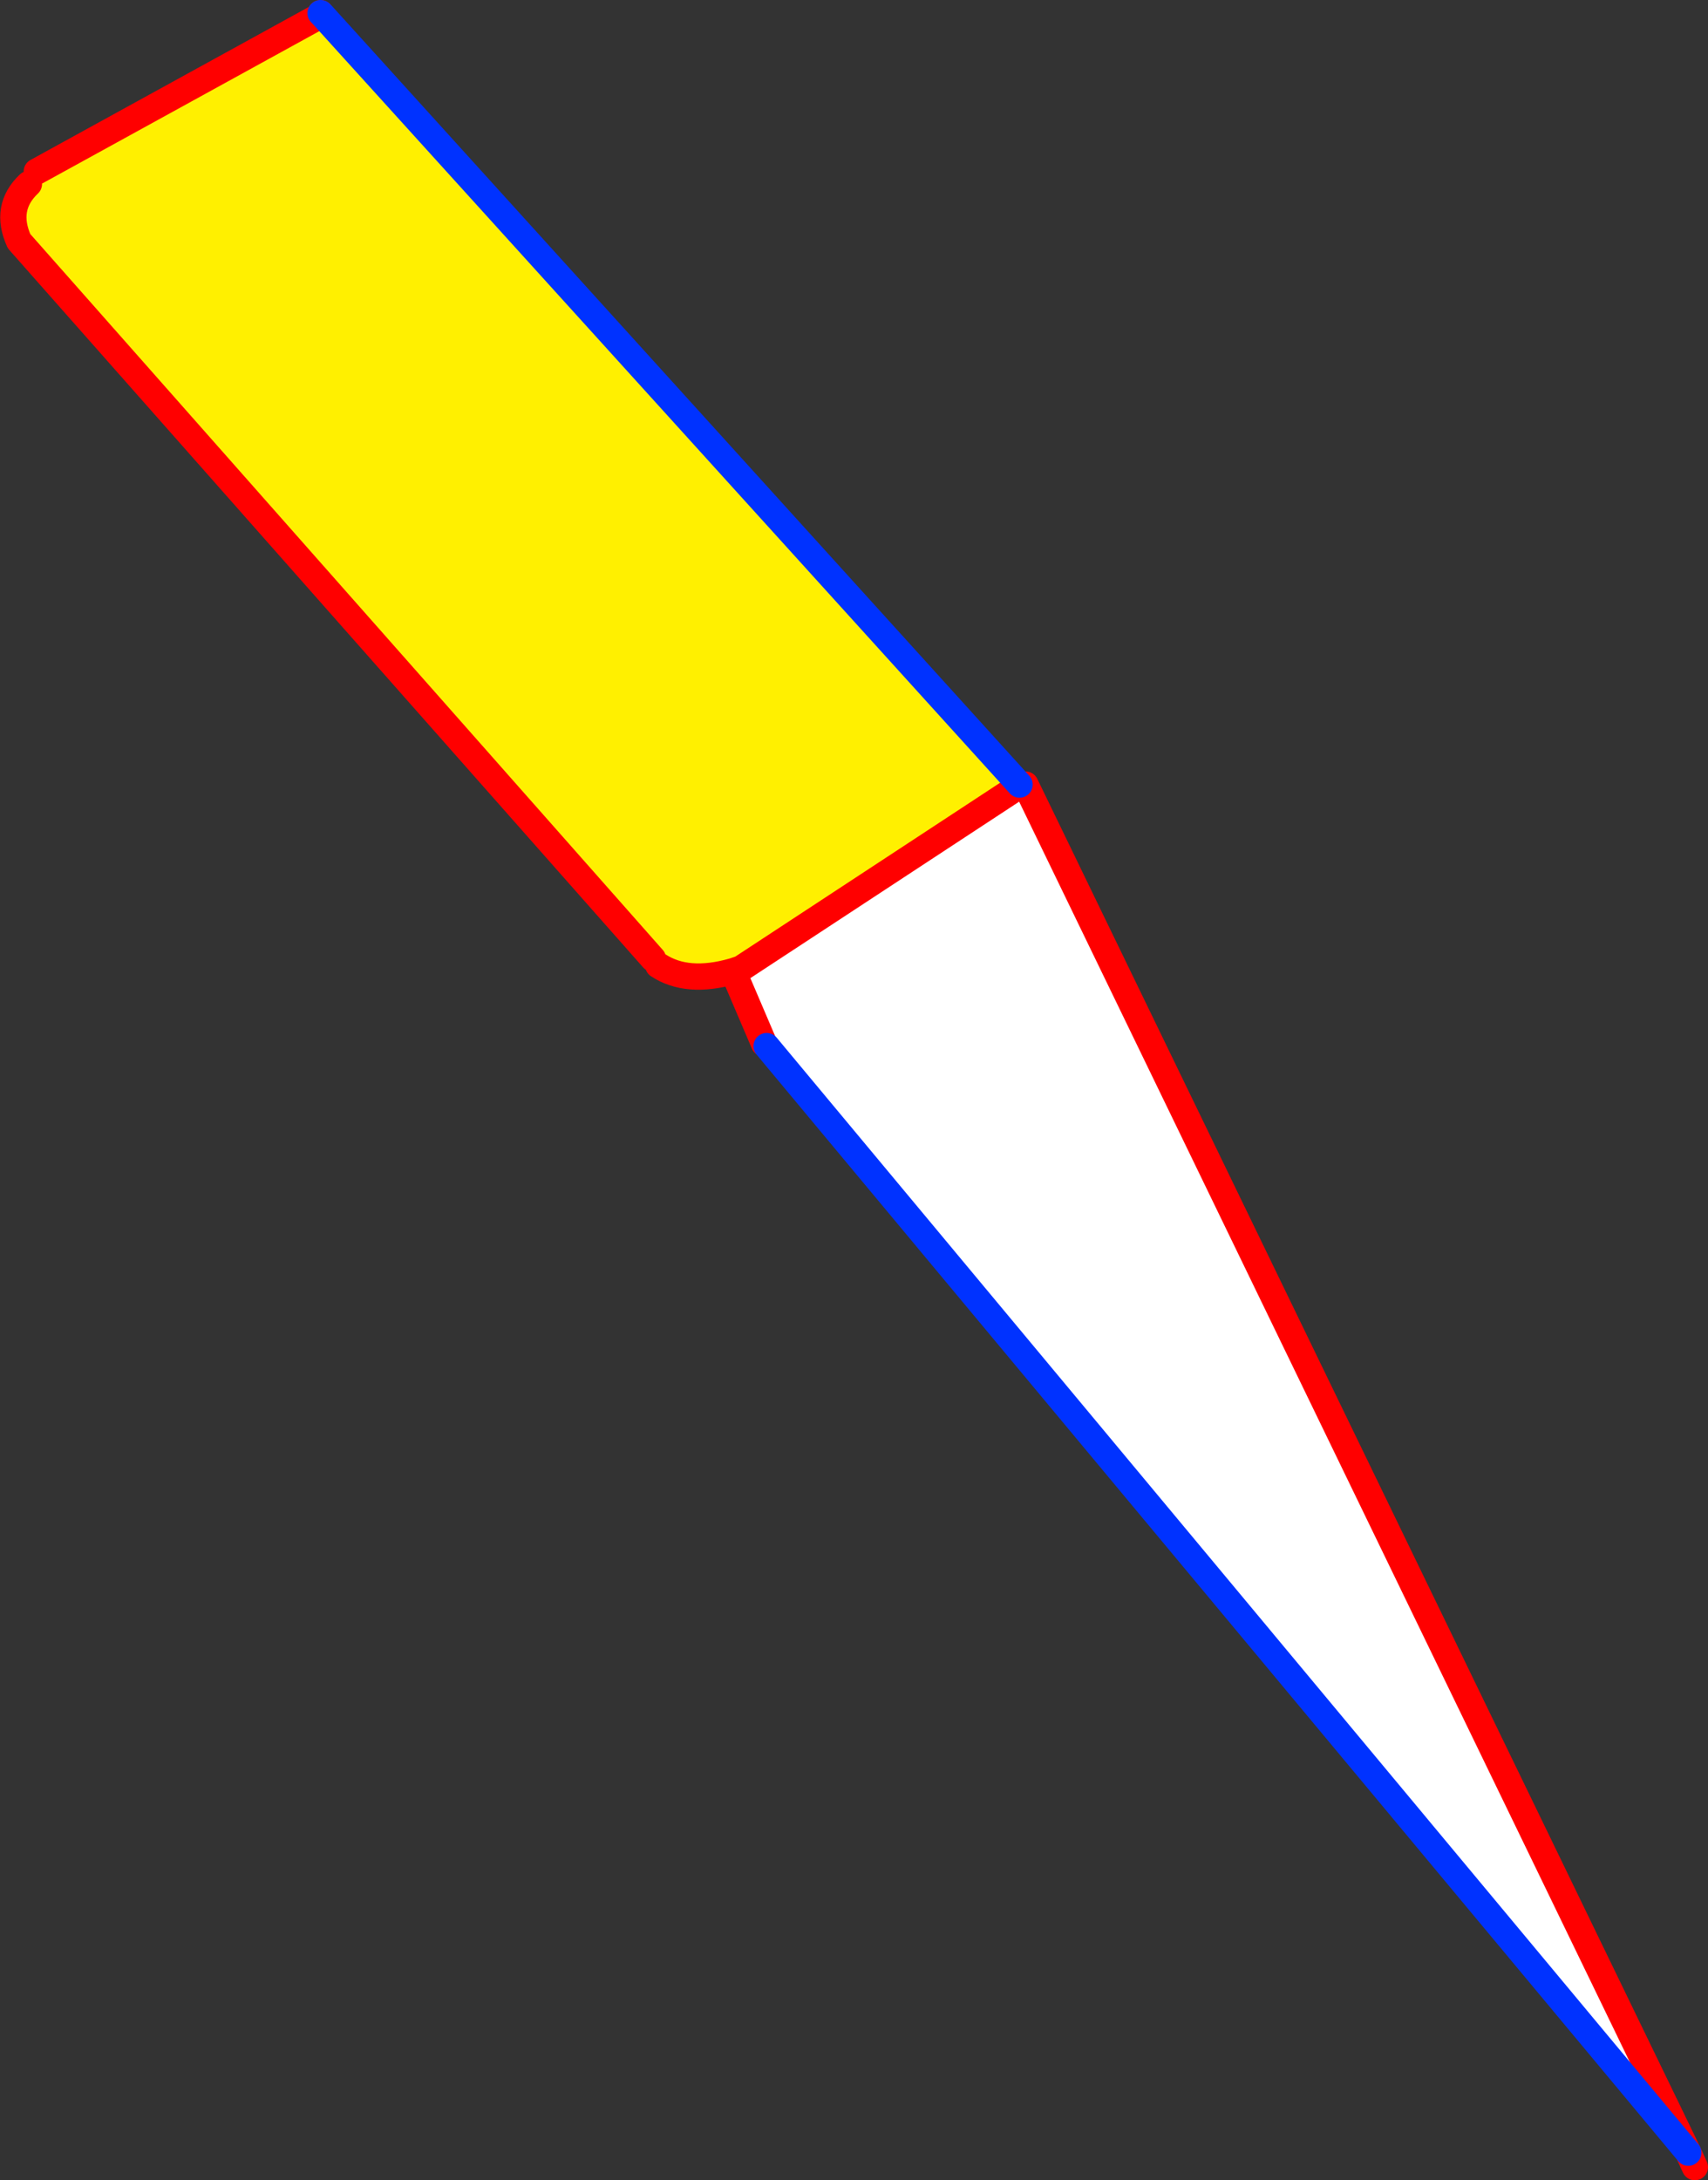
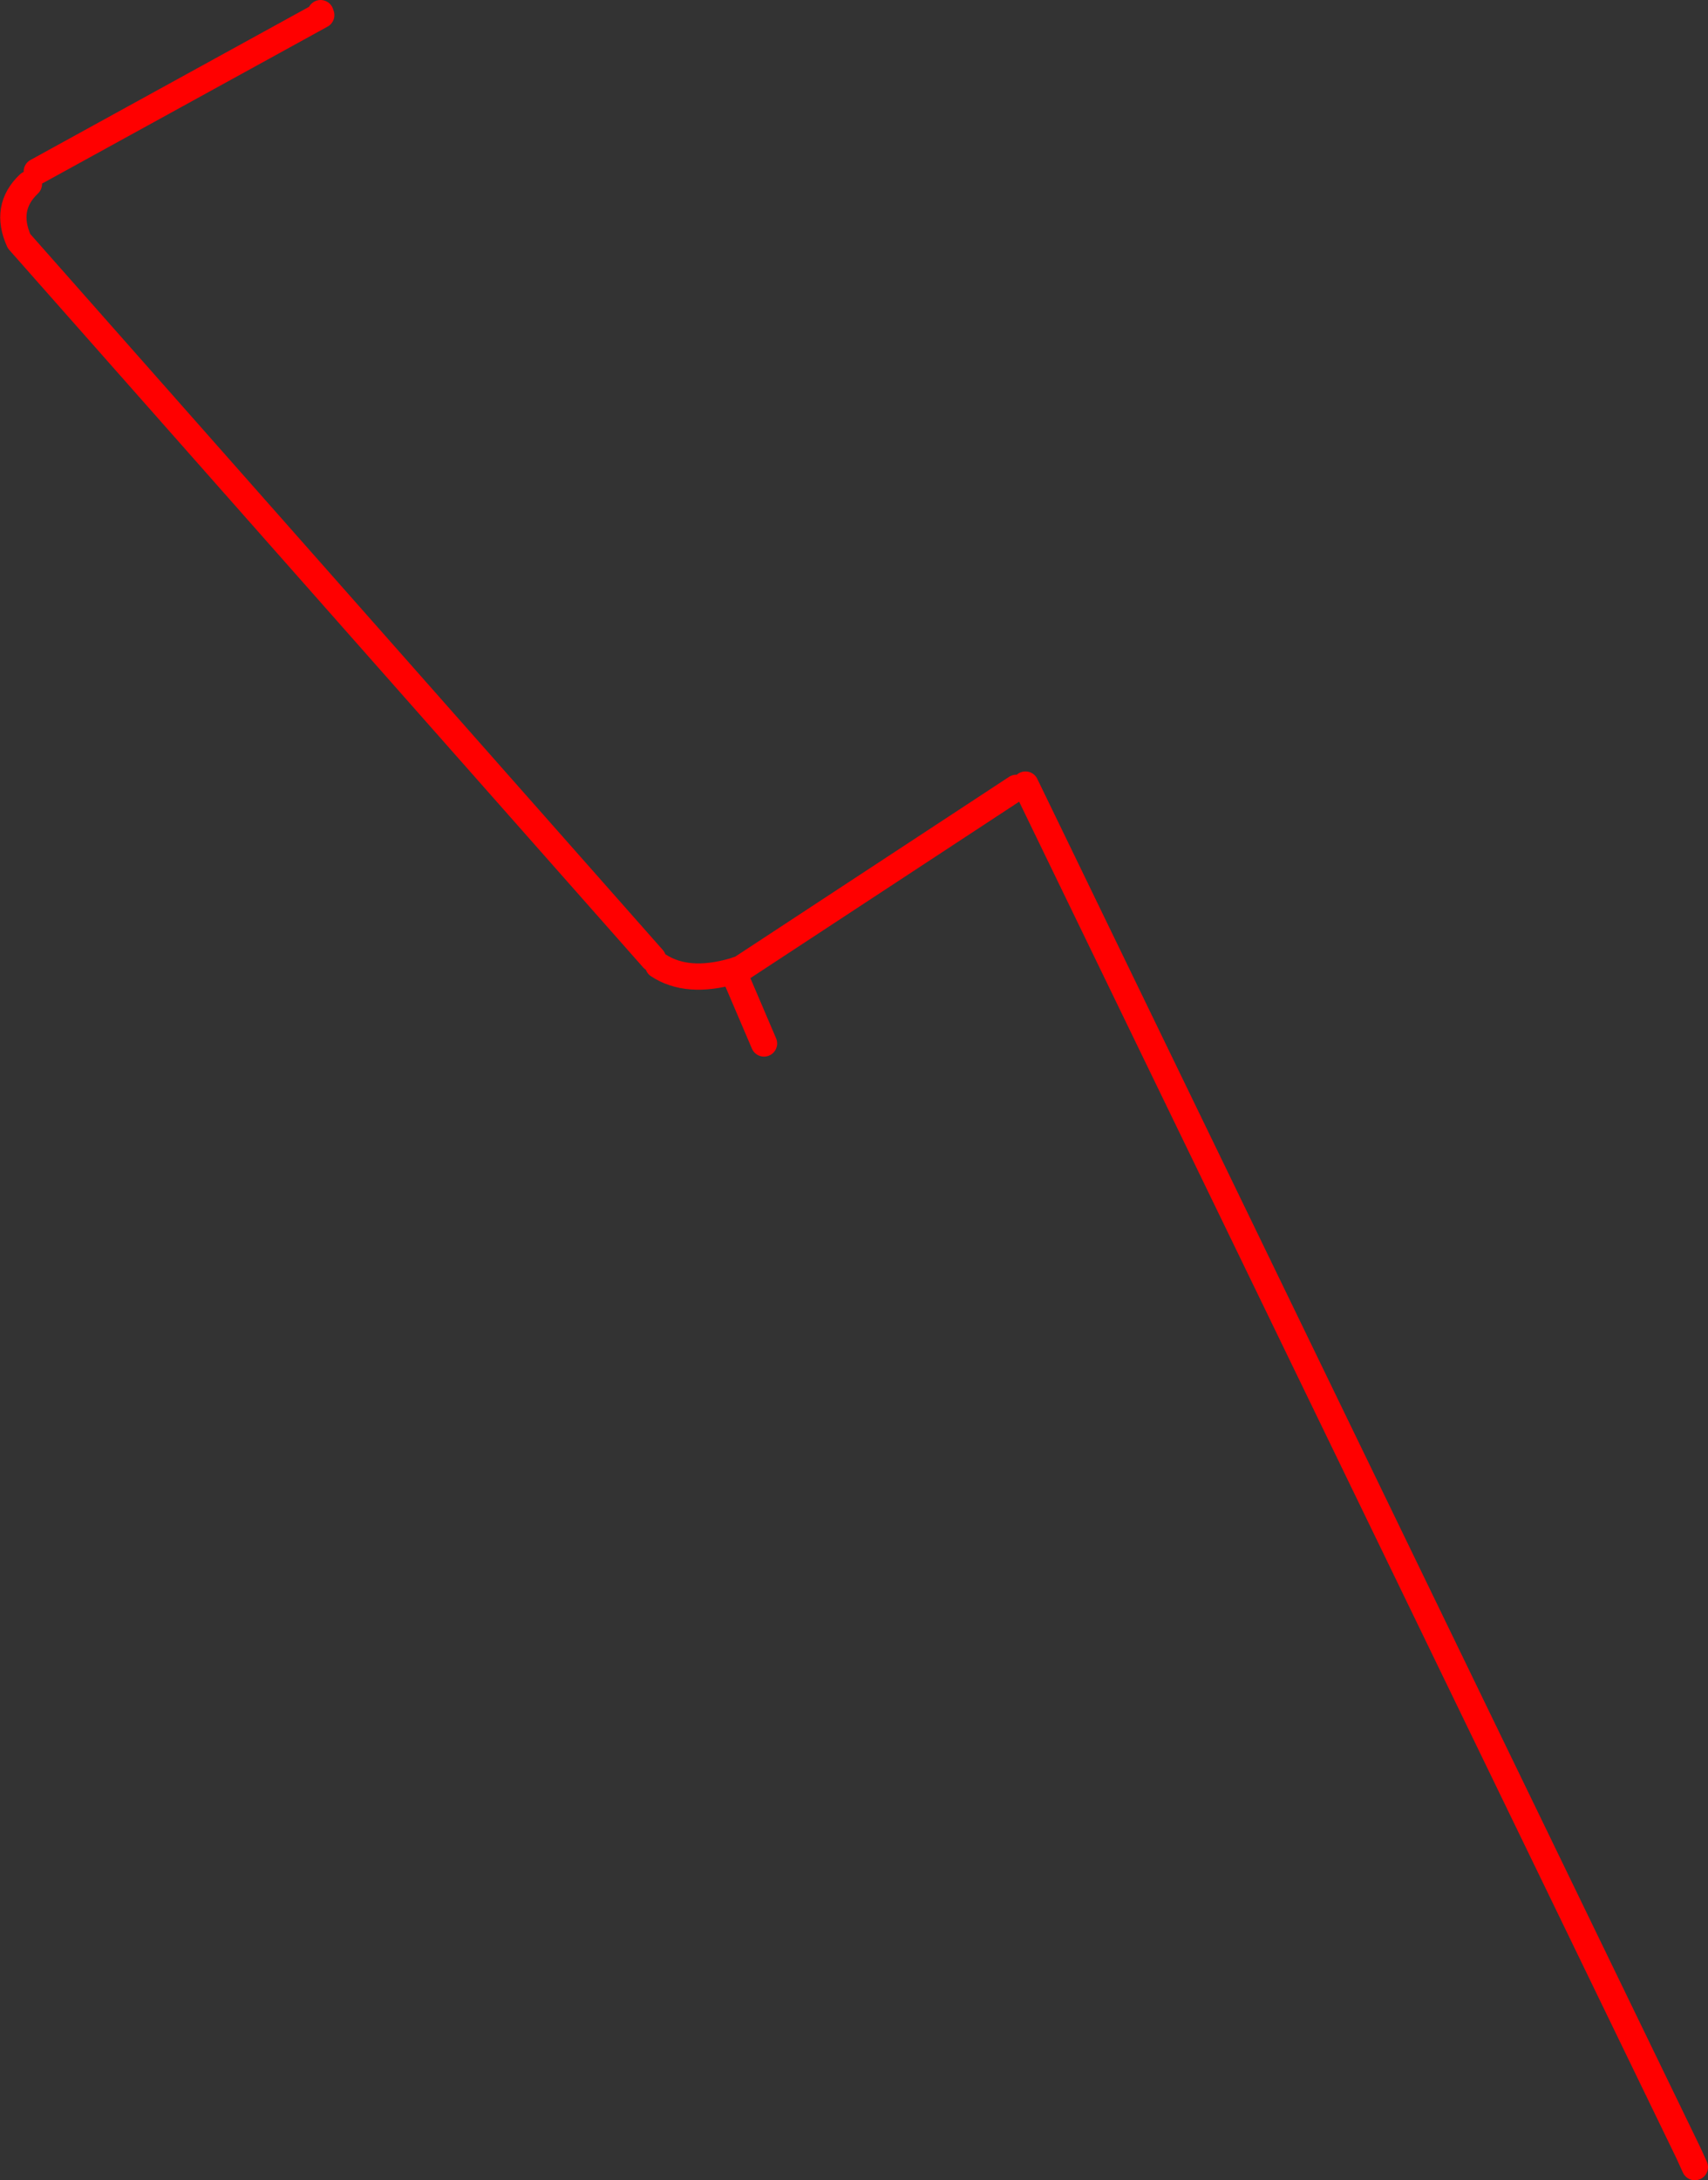
<svg xmlns="http://www.w3.org/2000/svg" height="165.9px" width="130.0px">
  <rect width="100%" height="100%" fill="#333333" stroke="none" />
  <g transform="matrix(1.0, 0.0, 0.0, 1.0, -281.55, -63.05)">
-     <path d="M359.15 122.75 L358.9 123.0 337.95 136.75 337.35 136.95 Q333.85 137.95 331.65 136.5 L331.25 136.0 283.0 81.4 Q281.85 78.85 283.75 77.05 L284.35 76.1 306.0 64.2 306.05 64.15 359.15 122.75" fill="#fff000" fill-rule="evenodd" stroke="none" />
-     <path d="M359.15 122.75 L359.6 122.75 410.05 226.85 339.9 142.65 339.7 142.45 337.35 136.95 337.95 136.75 358.9 123.0 359.15 122.75" fill="#ffffff" fill-rule="evenodd" stroke="none" />
    <path d="M358.9 123.0 L337.95 136.75 337.35 136.95 339.7 142.45 M410.05 226.85 L359.6 122.75 M337.35 136.95 Q333.85 137.95 331.65 136.5 M331.25 136.0 L283.0 81.4 Q281.85 78.85 283.75 77.05 M284.35 76.1 L306.0 64.2 305.95 64.05 M410.05 226.85 L410.55 227.95" fill="none" stroke="#ff0000" stroke-linecap="round" stroke-linejoin="round" stroke-width="2.0" />
-     <path d="M339.9 142.65 L410.05 226.85 M305.95 64.05 L306.05 64.15 359.15 122.75" fill="none" stroke="#0032ff" stroke-linecap="round" stroke-linejoin="round" stroke-width="2.0" />
  </g>
</svg>